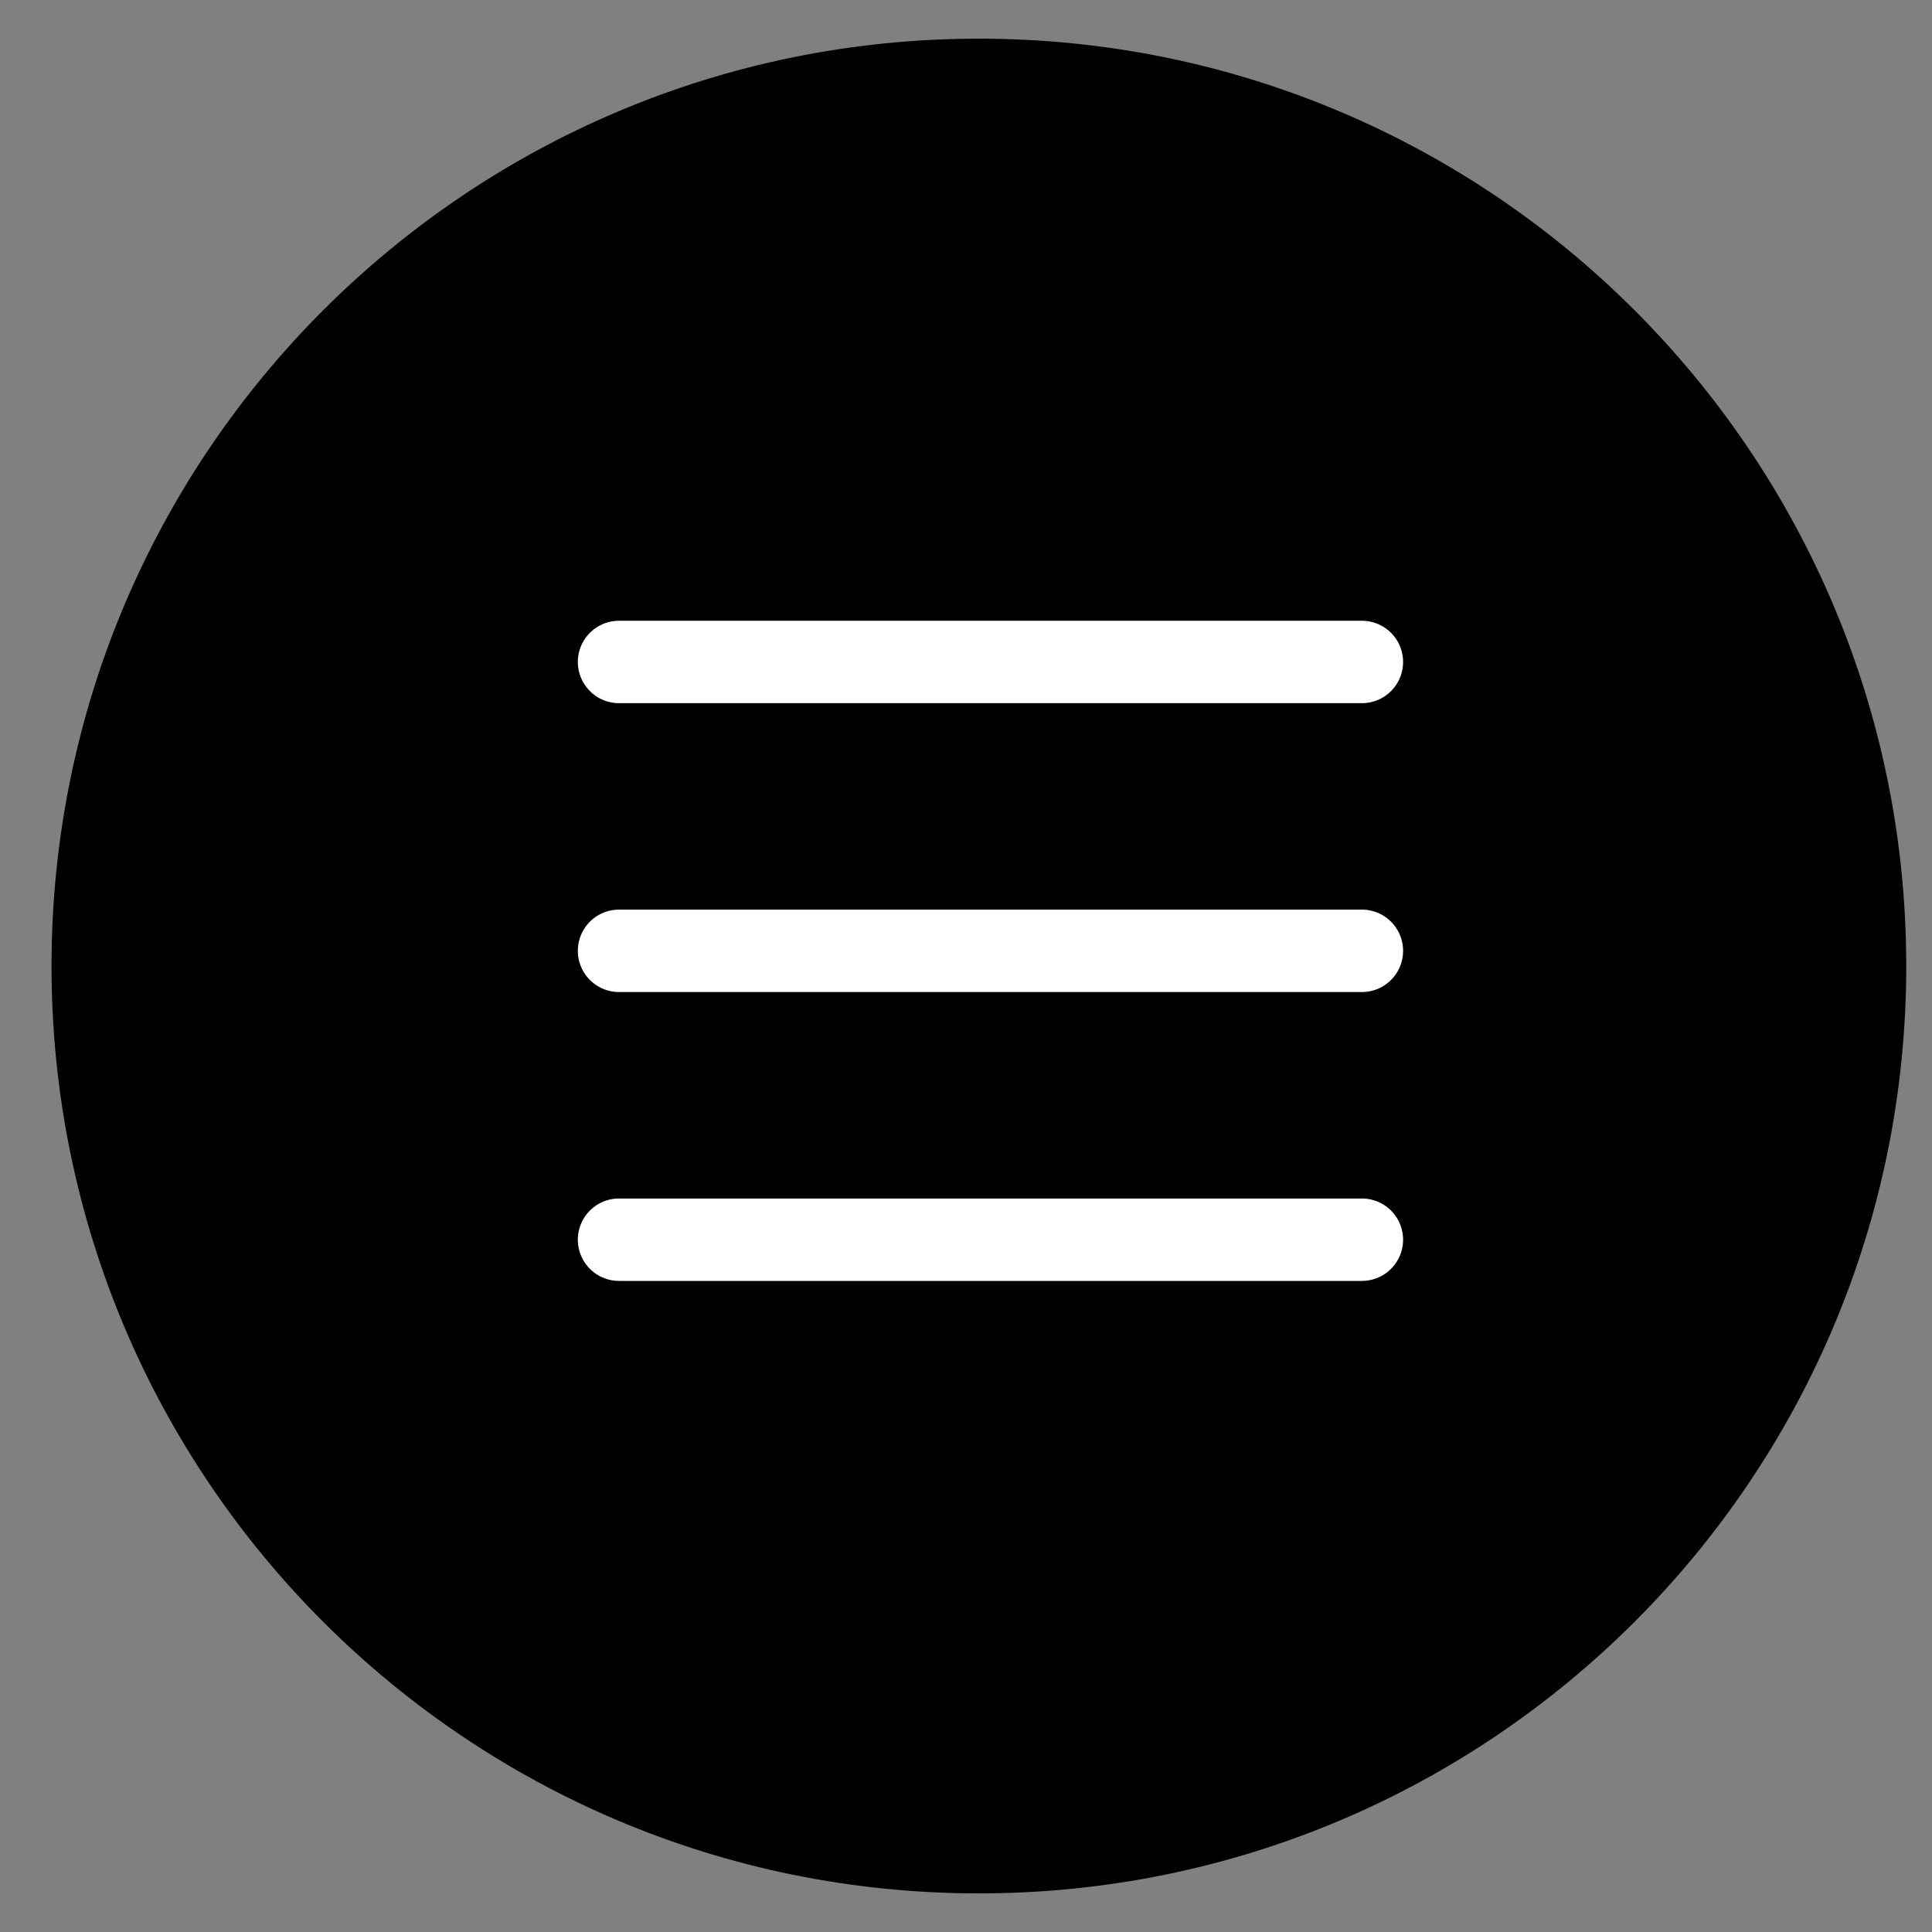
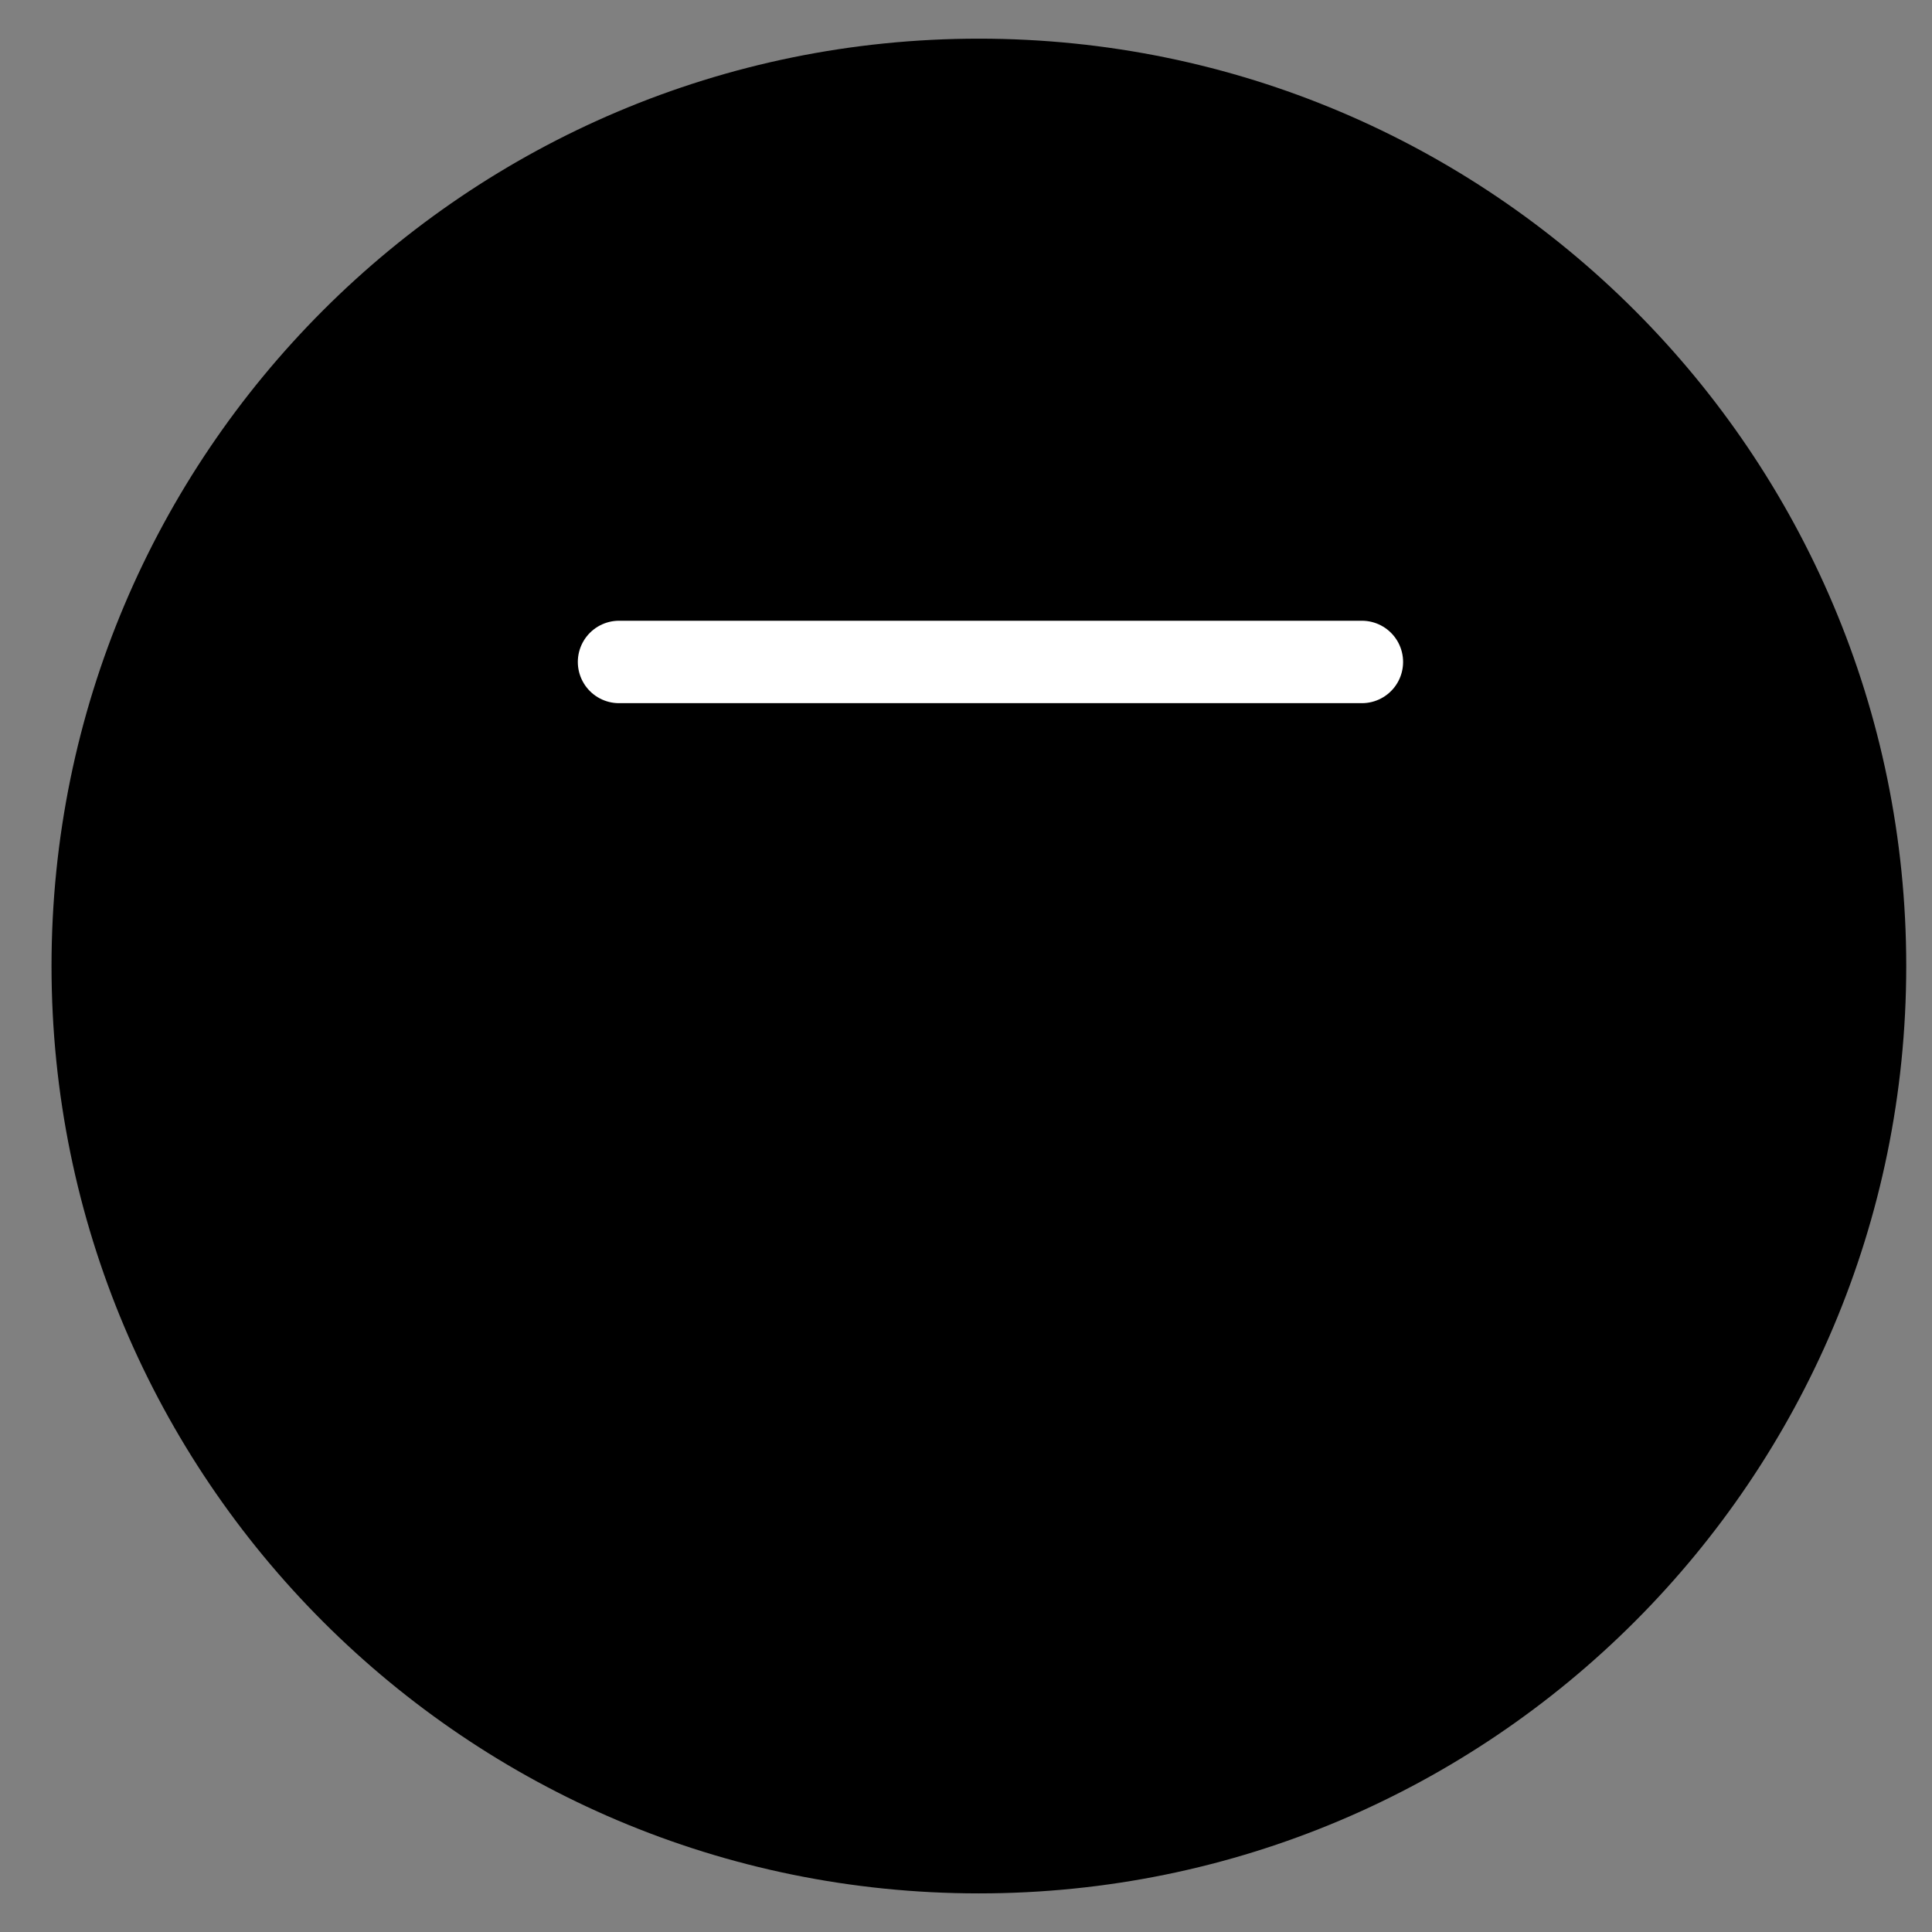
<svg xmlns="http://www.w3.org/2000/svg" viewBox="0 0 75.00 75.00" data-guides="{&quot;vertical&quot;:[],&quot;horizontal&quot;:[]}">
  <rect x="0" y="0" width="75.00" height="75.00" fill="#808080" stroke="none" />
  <defs>
    <linearGradient id="tSvgGradient6eabd2040e" x1="2" x2="74" y1="37.502" y2="37.502" fill="rgb(0, 0, 0)" gradientUnits="userSpaceOnUse">
      <stop offset="0" stop-color="hsl(252.792,76.47%,43.33%)" stop-opacity="1" transform="translate(-5945, -4700)" />
      <stop offset="1" stop-color="hsl(276.66,89.26%,47.45%)" stop-opacity="1" transform="translate(-5945, -4700)" />
    </linearGradient>
    <linearGradient id="tSvgGradientdc70413e4e" x1="NaN" x2="NaN" y1="NaN" y2="NaN" fill="rgb(0, 0, 0)" gradientUnits="userSpaceOnUse">
      <stop offset="0" stop-color="hsl(252.792,76.47%,43.33%)" stop-opacity="1" transform="translate(-5945, -4700)" />
      <stop offset="1" stop-color="hsl(276.66,89.26%,47.45%)" stop-opacity="1" transform="translate(-5945, -4700)" />
    </linearGradient>
    <linearGradient id="tSvgGradient150dee2c69e" x1="NaN" x2="NaN" y1="NaN" y2="NaN" fill="rgb(0, 0, 0)" gradientUnits="userSpaceOnUse">
      <stop offset="0" stop-color="hsl(252.792,76.47%,43.33%)" stop-opacity="1" transform="translate(-5945, -4700)" />
      <stop offset="1" stop-color="hsl(276.66,89.26%,47.45%)" stop-opacity="1" transform="translate(-5945, -4700)" />
    </linearGradient>
    <linearGradient id="tSvgGradient108b53ea1fc" x1="NaN" x2="NaN" y1="NaN" y2="NaN" fill="rgb(0, 0, 0)" gradientUnits="userSpaceOnUse">
      <stop offset="0" stop-color="hsl(252.792,76.47%,43.33%)" stop-opacity="1" transform="translate(-5945, -4700)" />
      <stop offset="1" stop-color="hsl(276.66,89.26%,47.45%)" stop-opacity="1" transform="translate(-5945, -4700)" />
    </linearGradient>
  </defs>
  <path fill="url(#tSvgGradient6eabd2040e)" stroke="none" fill-opacity="1" stroke-width="0" stroke-opacity="1" id="tSvg113c4f2c8ca" title="Ellipse 1" d="M38 1.501C57.882 1.501 74 17.619 74 37.501C74 57.383 57.882 73.501 38 73.501C18.118 73.501 2 57.383 2 37.501C2 17.619 18.118 1.501 38 1.501Z" style="transform-origin: -17797.5px -14060.6px;" />
  <path fill="url(#tSvgGradientdc70413e4e)" stroke="white" fill-opacity="1" stroke-width="3.2" stroke-opacity="1" stroke-linecap="round" stroke-linejoin="round" id="tSvg4d1e4663fb" title="Path 1" d="M24.031 25.697C33.644 25.697 43.256 25.697 52.868 25.697" />
-   <path fill="url(#tSvgGradient150dee2c69e)" stroke="white" fill-opacity="1" stroke-width="3.2" stroke-opacity="1" stroke-linecap="round" stroke-linejoin="round" id="tSvgd543a4c23f" title="Path 2" d="M24.031 36.911C33.644 36.911 43.256 36.911 52.868 36.911" />
-   <path fill="url(#tSvgGradient108b53ea1fc)" stroke="white" fill-opacity="1" stroke-width="3.2" stroke-opacity="1" stroke-linecap="round" stroke-linejoin="round" id="tSvg17c34210eba" title="Path 3" d="M24.031 48.125C33.644 48.125 43.256 48.125 52.868 48.125" />
</svg>